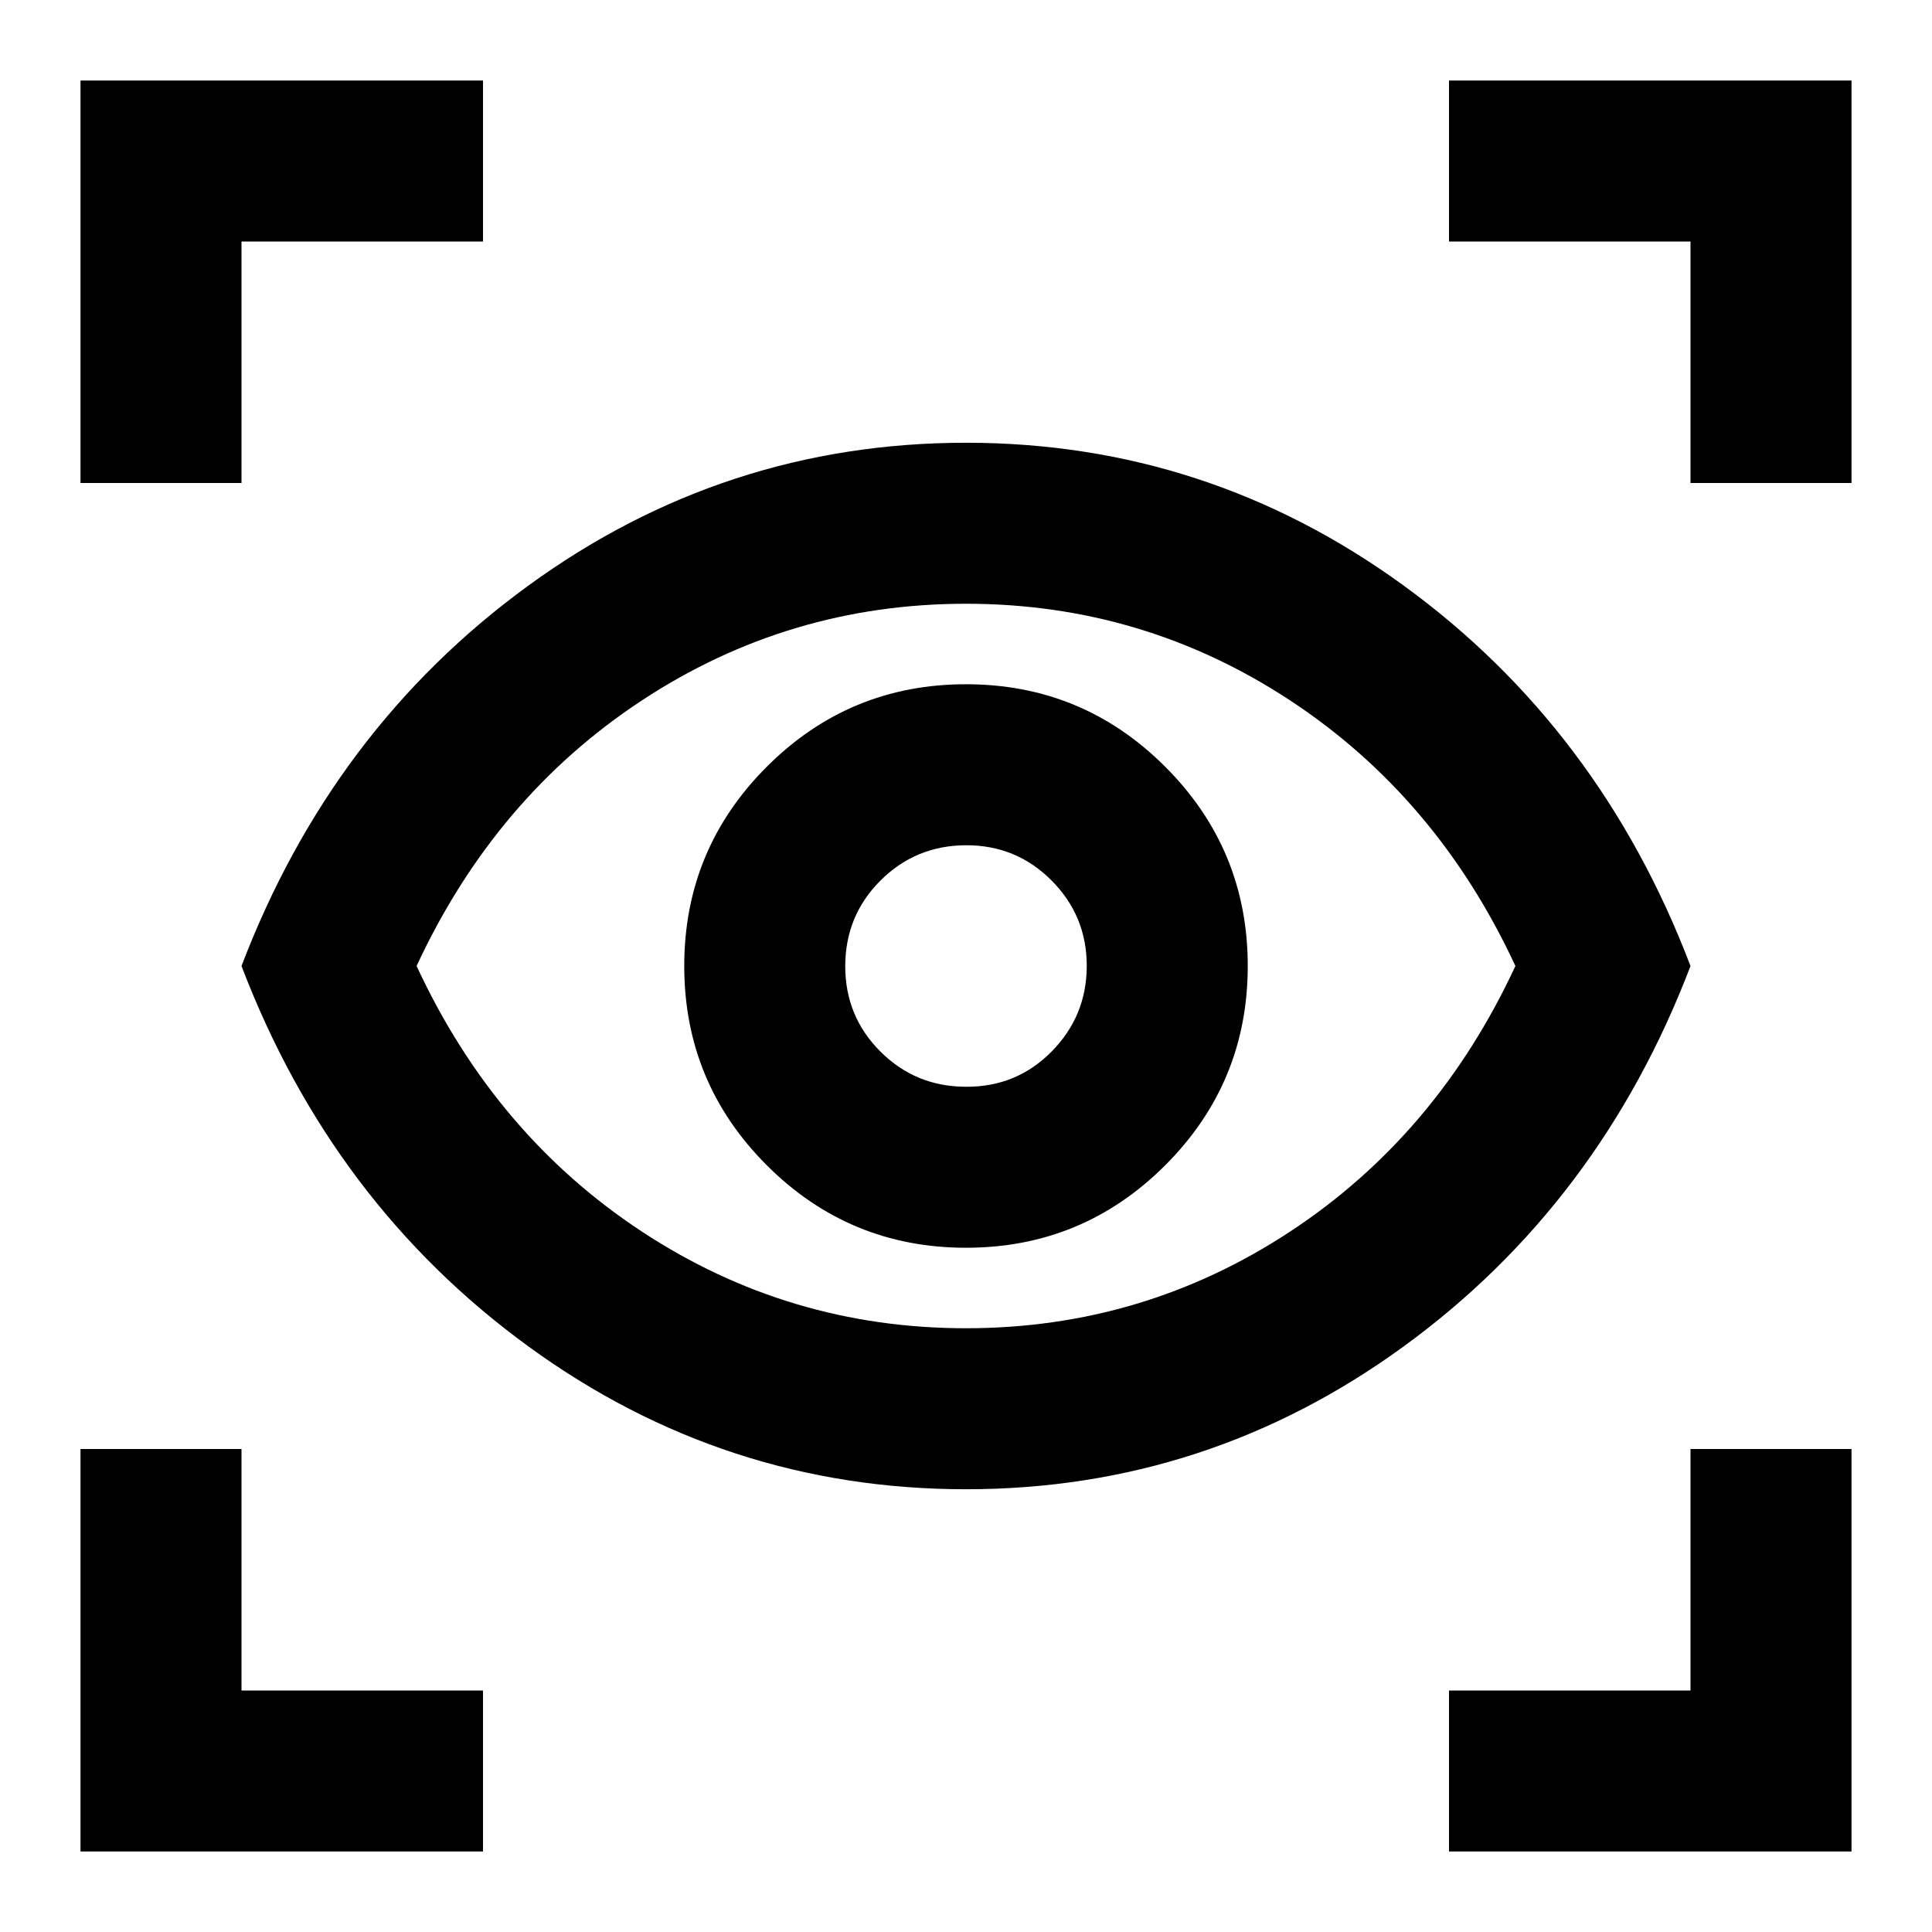
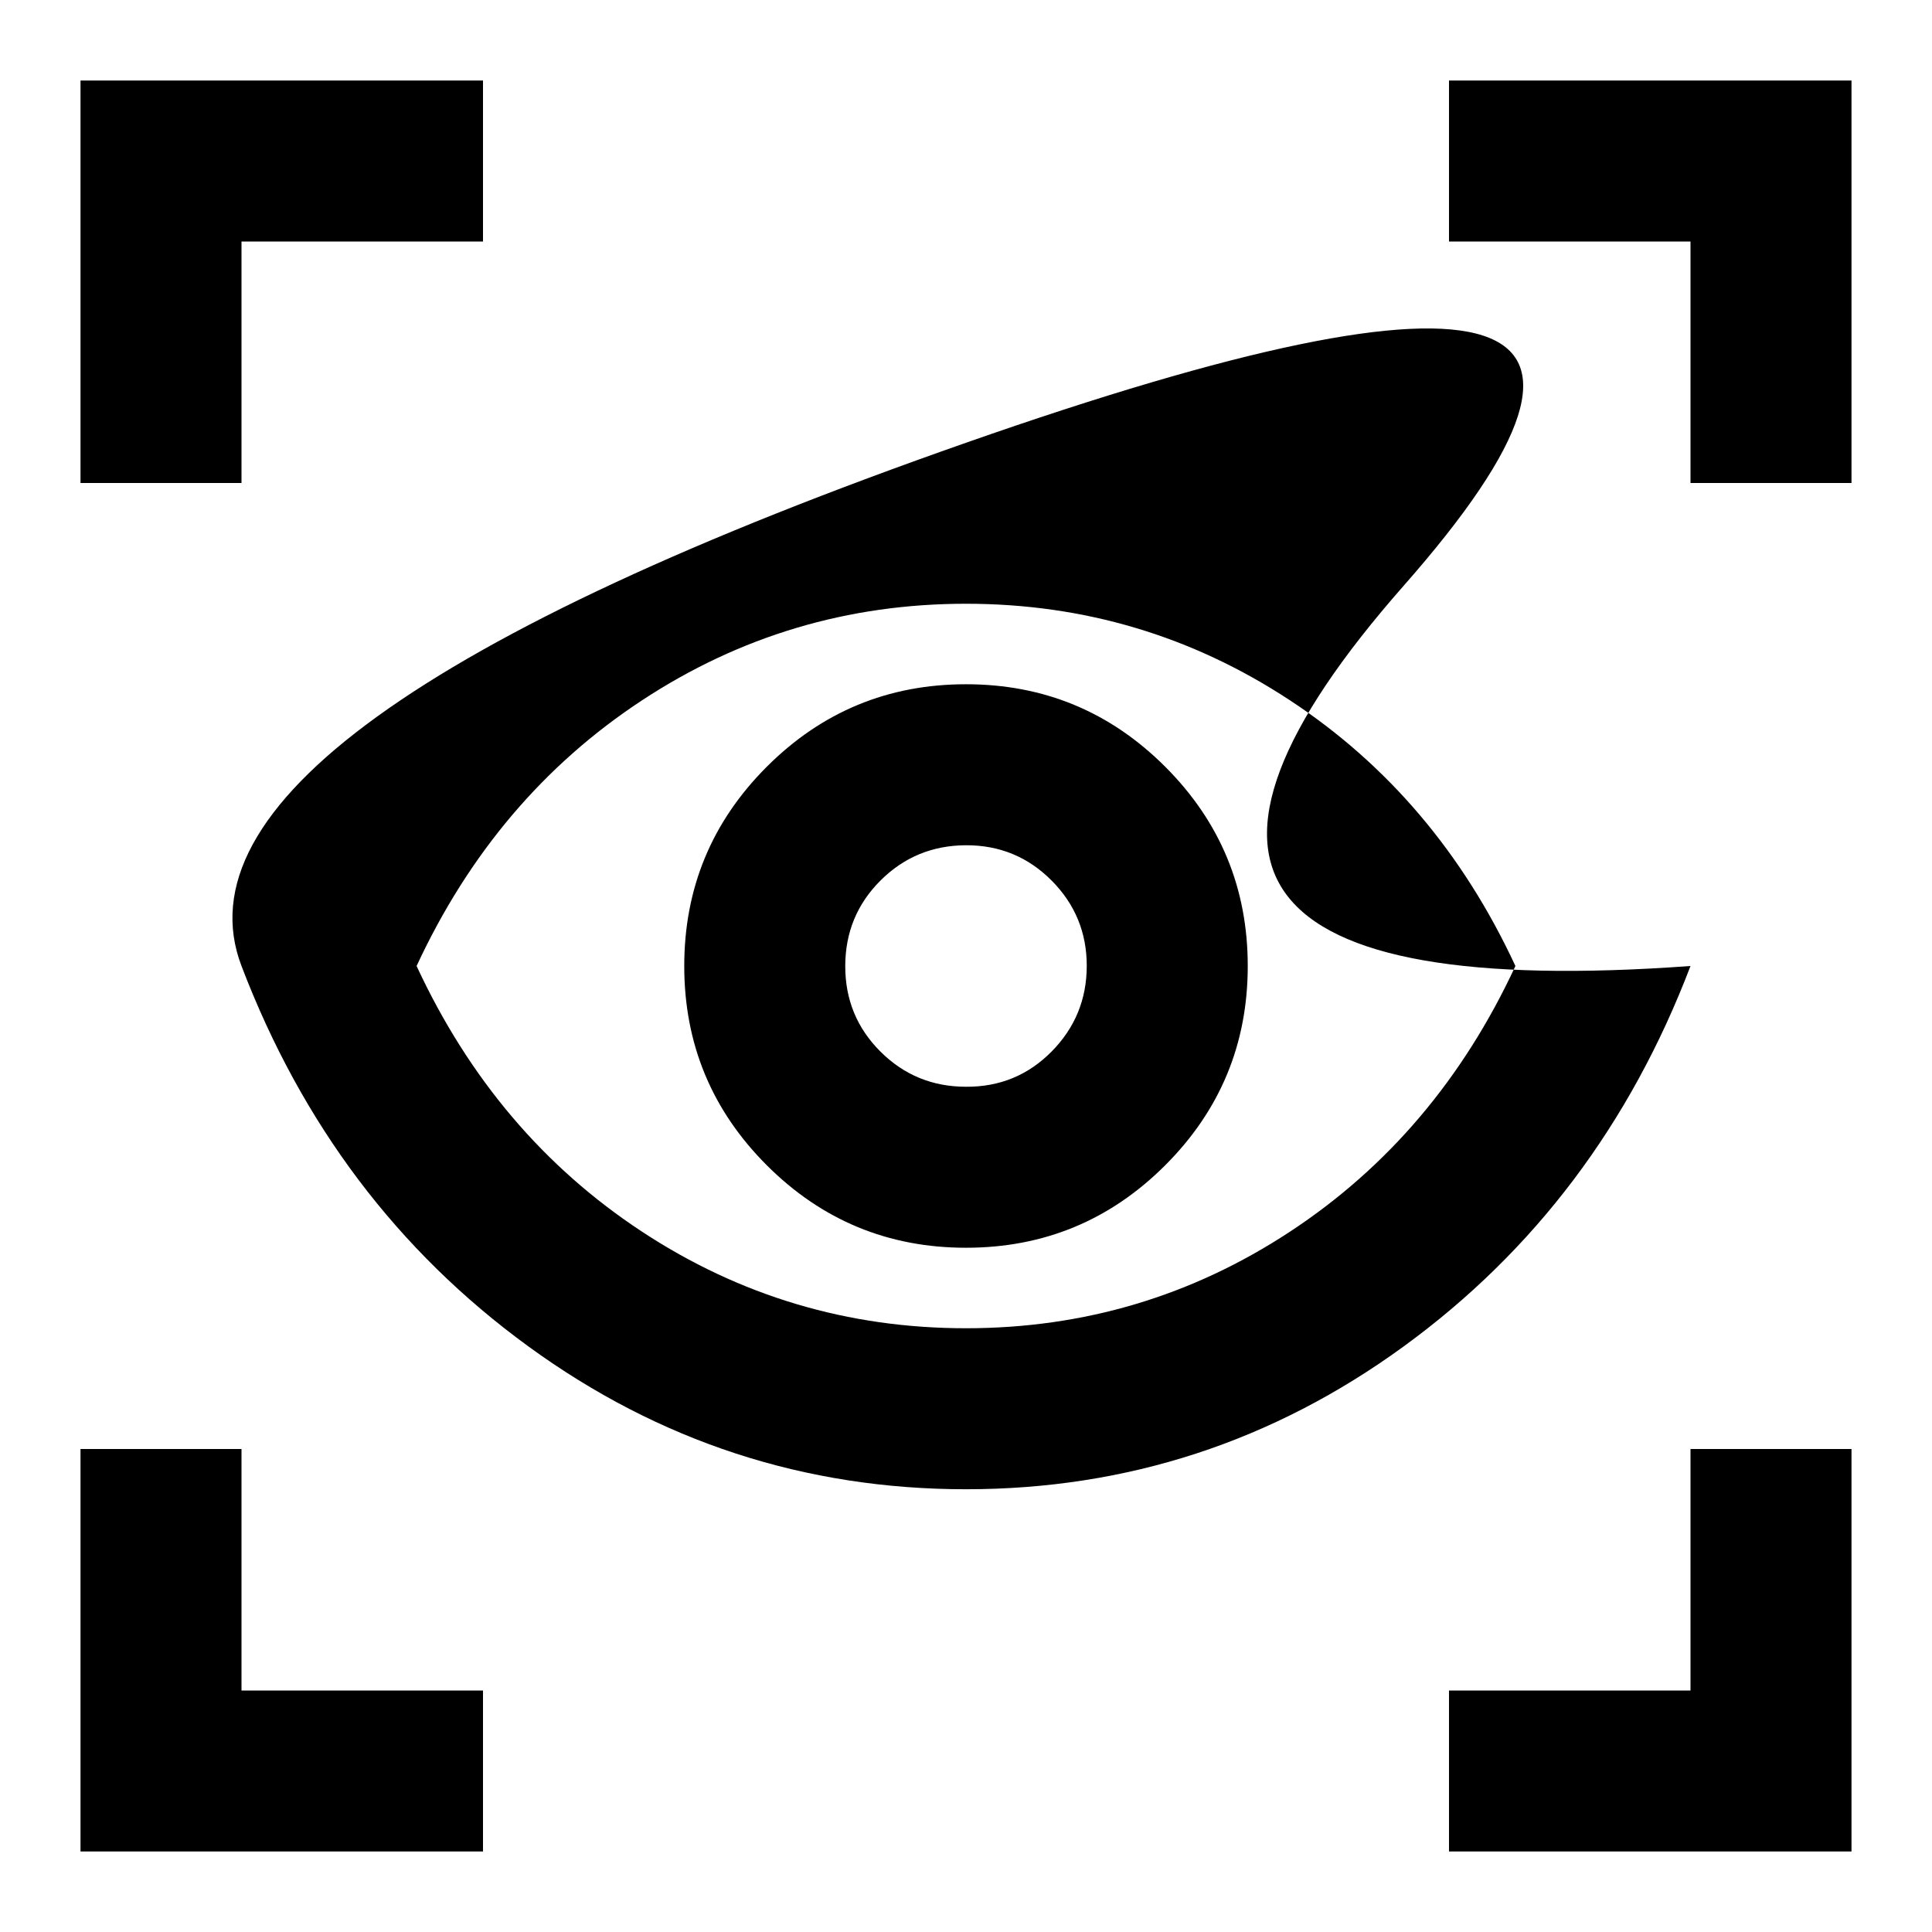
<svg xmlns="http://www.w3.org/2000/svg" width="800" height="800" viewBox="0 0 24 24">
-   <path fill="currentColor" d="M1 23v-5h2v3h3v2zm17 0v-2h3v-3h2v5zm-6-4.5q-3 0-5.437-1.775T3 12q1.125-2.95 3.563-4.725T12 5.5t5.438 1.775T21 12q-1.125 2.95-3.562 4.725T12 18.5m0-2q2.2 0 4.025-1.2t2.8-3.3q-.975-2.1-2.8-3.3T12 7.5T7.975 8.7t-2.8 3.3q.975 2.1 2.8 3.3T12 16.5m0-1q1.45 0 2.475-1.025T15.5 12t-1.025-2.475T12 8.5T9.525 9.525T8.5 12t1.025 2.475T12 15.5m0-2q-.625 0-1.063-.437T10.5 12t.438-1.062T12 10.5t1.063.438T13.5 12t-.437 1.063T12 13.5M1 6V1h5v2H3v3zm20 0V3h-3V1h5v5zm-9 6" />
+   <path fill="currentColor" d="M1 23v-5h2v3h3v2zm17 0v-2h3v-3h2v5zm-6-4.5q-3 0-5.437-1.775T3 12T12 5.5t5.438 1.775T21 12q-1.125 2.95-3.562 4.725T12 18.5m0-2q2.2 0 4.025-1.2t2.8-3.3q-.975-2.1-2.8-3.3T12 7.5T7.975 8.7t-2.8 3.3q.975 2.1 2.8 3.3T12 16.5m0-1q1.45 0 2.475-1.025T15.5 12t-1.025-2.475T12 8.5T9.525 9.525T8.5 12t1.025 2.475T12 15.5m0-2q-.625 0-1.063-.437T10.5 12t.438-1.062T12 10.5t1.063.438T13.5 12t-.437 1.063T12 13.5M1 6V1h5v2H3v3zm20 0V3h-3V1h5v5zm-9 6" />
</svg>